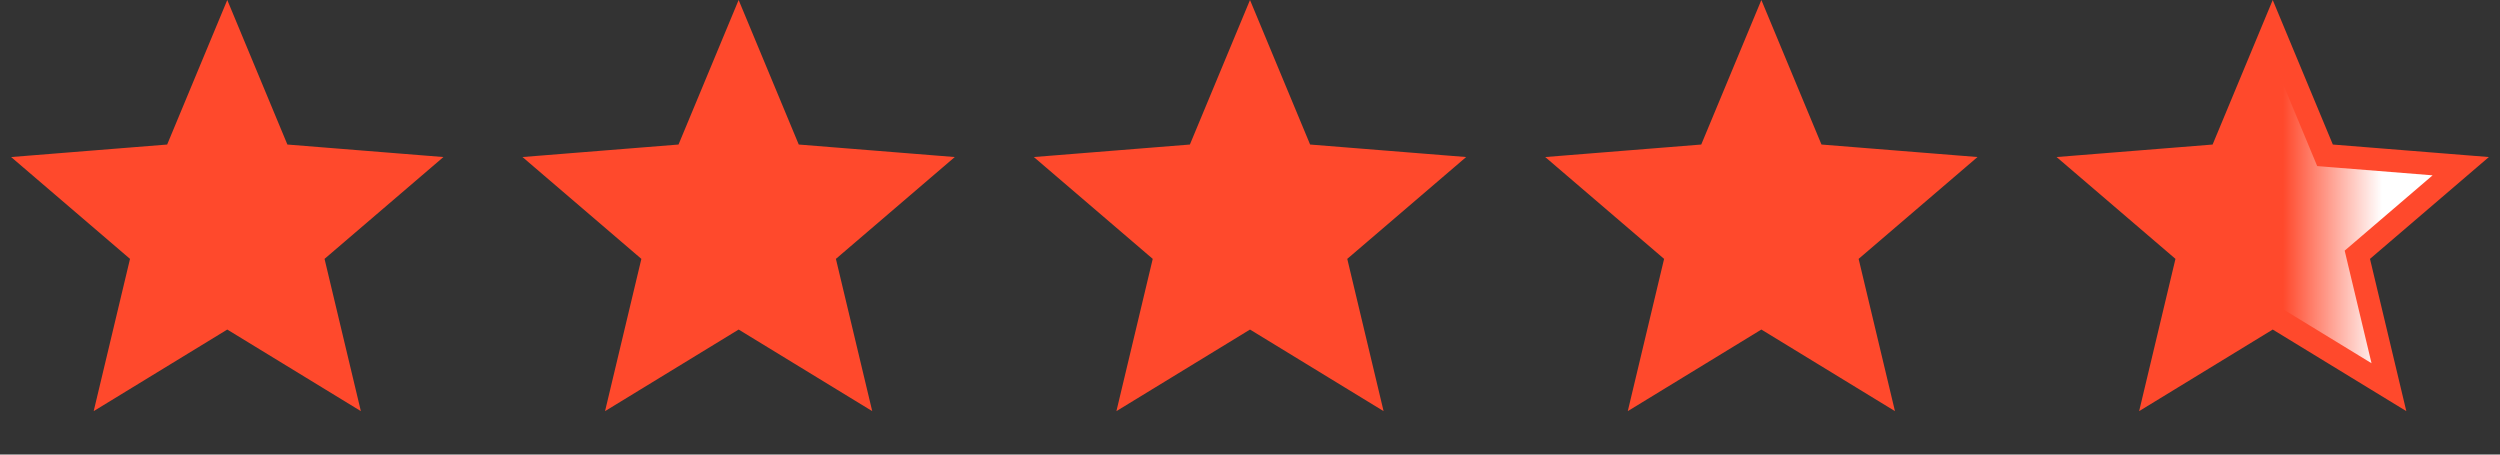
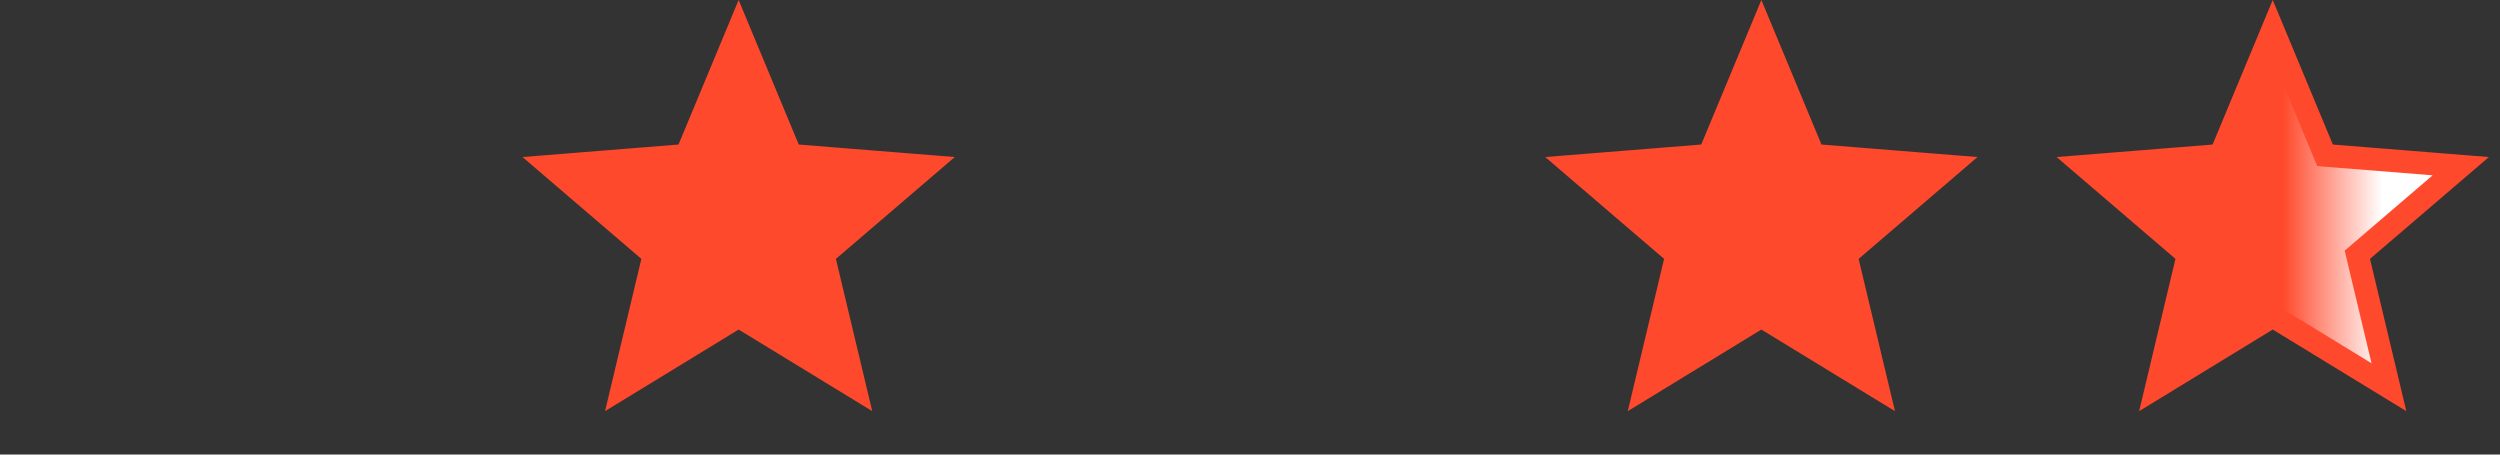
<svg xmlns="http://www.w3.org/2000/svg" width="165" height="30" viewBox="0 0 165 30" fill="none">
  <rect x="0" y="0" width="165" height="30" fill="#333333" stroke="none" />
-   <path d="M15 1.953L18.275 9.827L18.451 10.25L18.908 10.287L27.409 10.968L20.932 16.516L20.584 16.814L20.69 17.26L22.669 25.555L15.391 21.11L15 20.871L14.609 21.11L7.331 25.555L9.31 17.26L9.416 16.814L9.068 16.516L2.592 10.968L11.092 10.287L11.549 10.25L11.725 9.827L15 1.953Z" fill="#FF492C" stroke="#FF492C" stroke-width="1.5" />
  <path d="M48.75 1.953L52.025 9.827L52.201 10.25L52.658 10.287L61.158 10.968L54.682 16.516L54.334 16.814L54.44 17.26L56.419 25.555L49.141 21.11L48.75 20.871L48.359 21.11L41.081 25.555L43.06 17.26L43.166 16.814L42.818 16.516L36.342 10.968L44.842 10.287L45.299 10.25L45.475 9.827L48.75 1.953Z" fill="#FF492C" stroke="#FF492C" stroke-width="1.5" />
-   <path d="M82.5 1.953L85.775 9.827L85.951 10.25L86.408 10.287L94.909 10.968L88.432 16.516L88.084 16.814L88.19 17.26L90.169 25.555L82.891 21.11L82.5 20.871L82.109 21.11L74.831 25.555L76.81 17.26L76.916 16.814L76.568 16.516L70.091 10.968L78.592 10.287L79.049 10.25L79.225 9.827L82.5 1.953Z" fill="#FF492C" stroke="#FF492C" stroke-width="1.5" />
  <path d="M116.25 1.953L119.525 9.827L119.701 10.25L120.158 10.287L128.658 10.968L122.182 16.516L121.834 16.814L121.94 17.26L123.919 25.555L116.641 21.11L116.25 20.871L115.859 21.11L108.581 25.555L110.56 17.26L110.666 16.814L110.318 16.516L103.842 10.968L112.342 10.287L112.799 10.25L112.975 9.827L116.25 1.953Z" fill="#FF492C" stroke="#FF492C" stroke-width="1.5" />
  <path d="M150 1.953L153.275 9.827L153.451 10.25L153.908 10.287L162.409 10.968L155.932 16.516L155.584 16.814L155.69 17.26L157.669 25.555L150.391 21.11L150 20.871L149.609 21.11L142.331 25.555L144.31 17.26L144.416 16.814L144.069 16.516L137.592 10.968L146.093 10.287L146.549 10.25L146.725 9.827L150 1.953Z" fill="#FF492C" />
  <path d="M150 1.953L153.275 9.827L153.451 10.25L153.908 10.287L162.409 10.968L155.932 16.516L155.584 16.814L155.69 17.26L157.669 25.555L150.391 21.11L150 20.871L149.609 21.11L142.331 25.555L144.31 17.26L144.416 16.814L144.069 16.516L137.592 10.968L146.093 10.287L146.549 10.25L146.725 9.827L150 1.953Z" fill="url(#paint0_linear)" />
  <path d="M150 1.953L153.275 9.827L153.451 10.25L153.908 10.287L162.409 10.968L155.932 16.516L155.584 16.814L155.69 17.26L157.669 25.555L150.391 21.11L150 20.871L149.609 21.11L142.331 25.555L144.31 17.26L144.416 16.814L144.069 16.516L137.592 10.968L146.093 10.287L146.549 10.25L146.725 9.827L150 1.953Z" stroke="#FF492C" stroke-width="1.5" />
  <defs>
    <linearGradient id="paint0_linear" x1="161" y1="11" x2="139" y2="11" gradientUnits="userSpaceOnUse">
      <stop offset="0.172" stop-color="white" />
      <stop offset="0.469" stop-color="white" stop-opacity="0" />
    </linearGradient>
  </defs>
</svg>